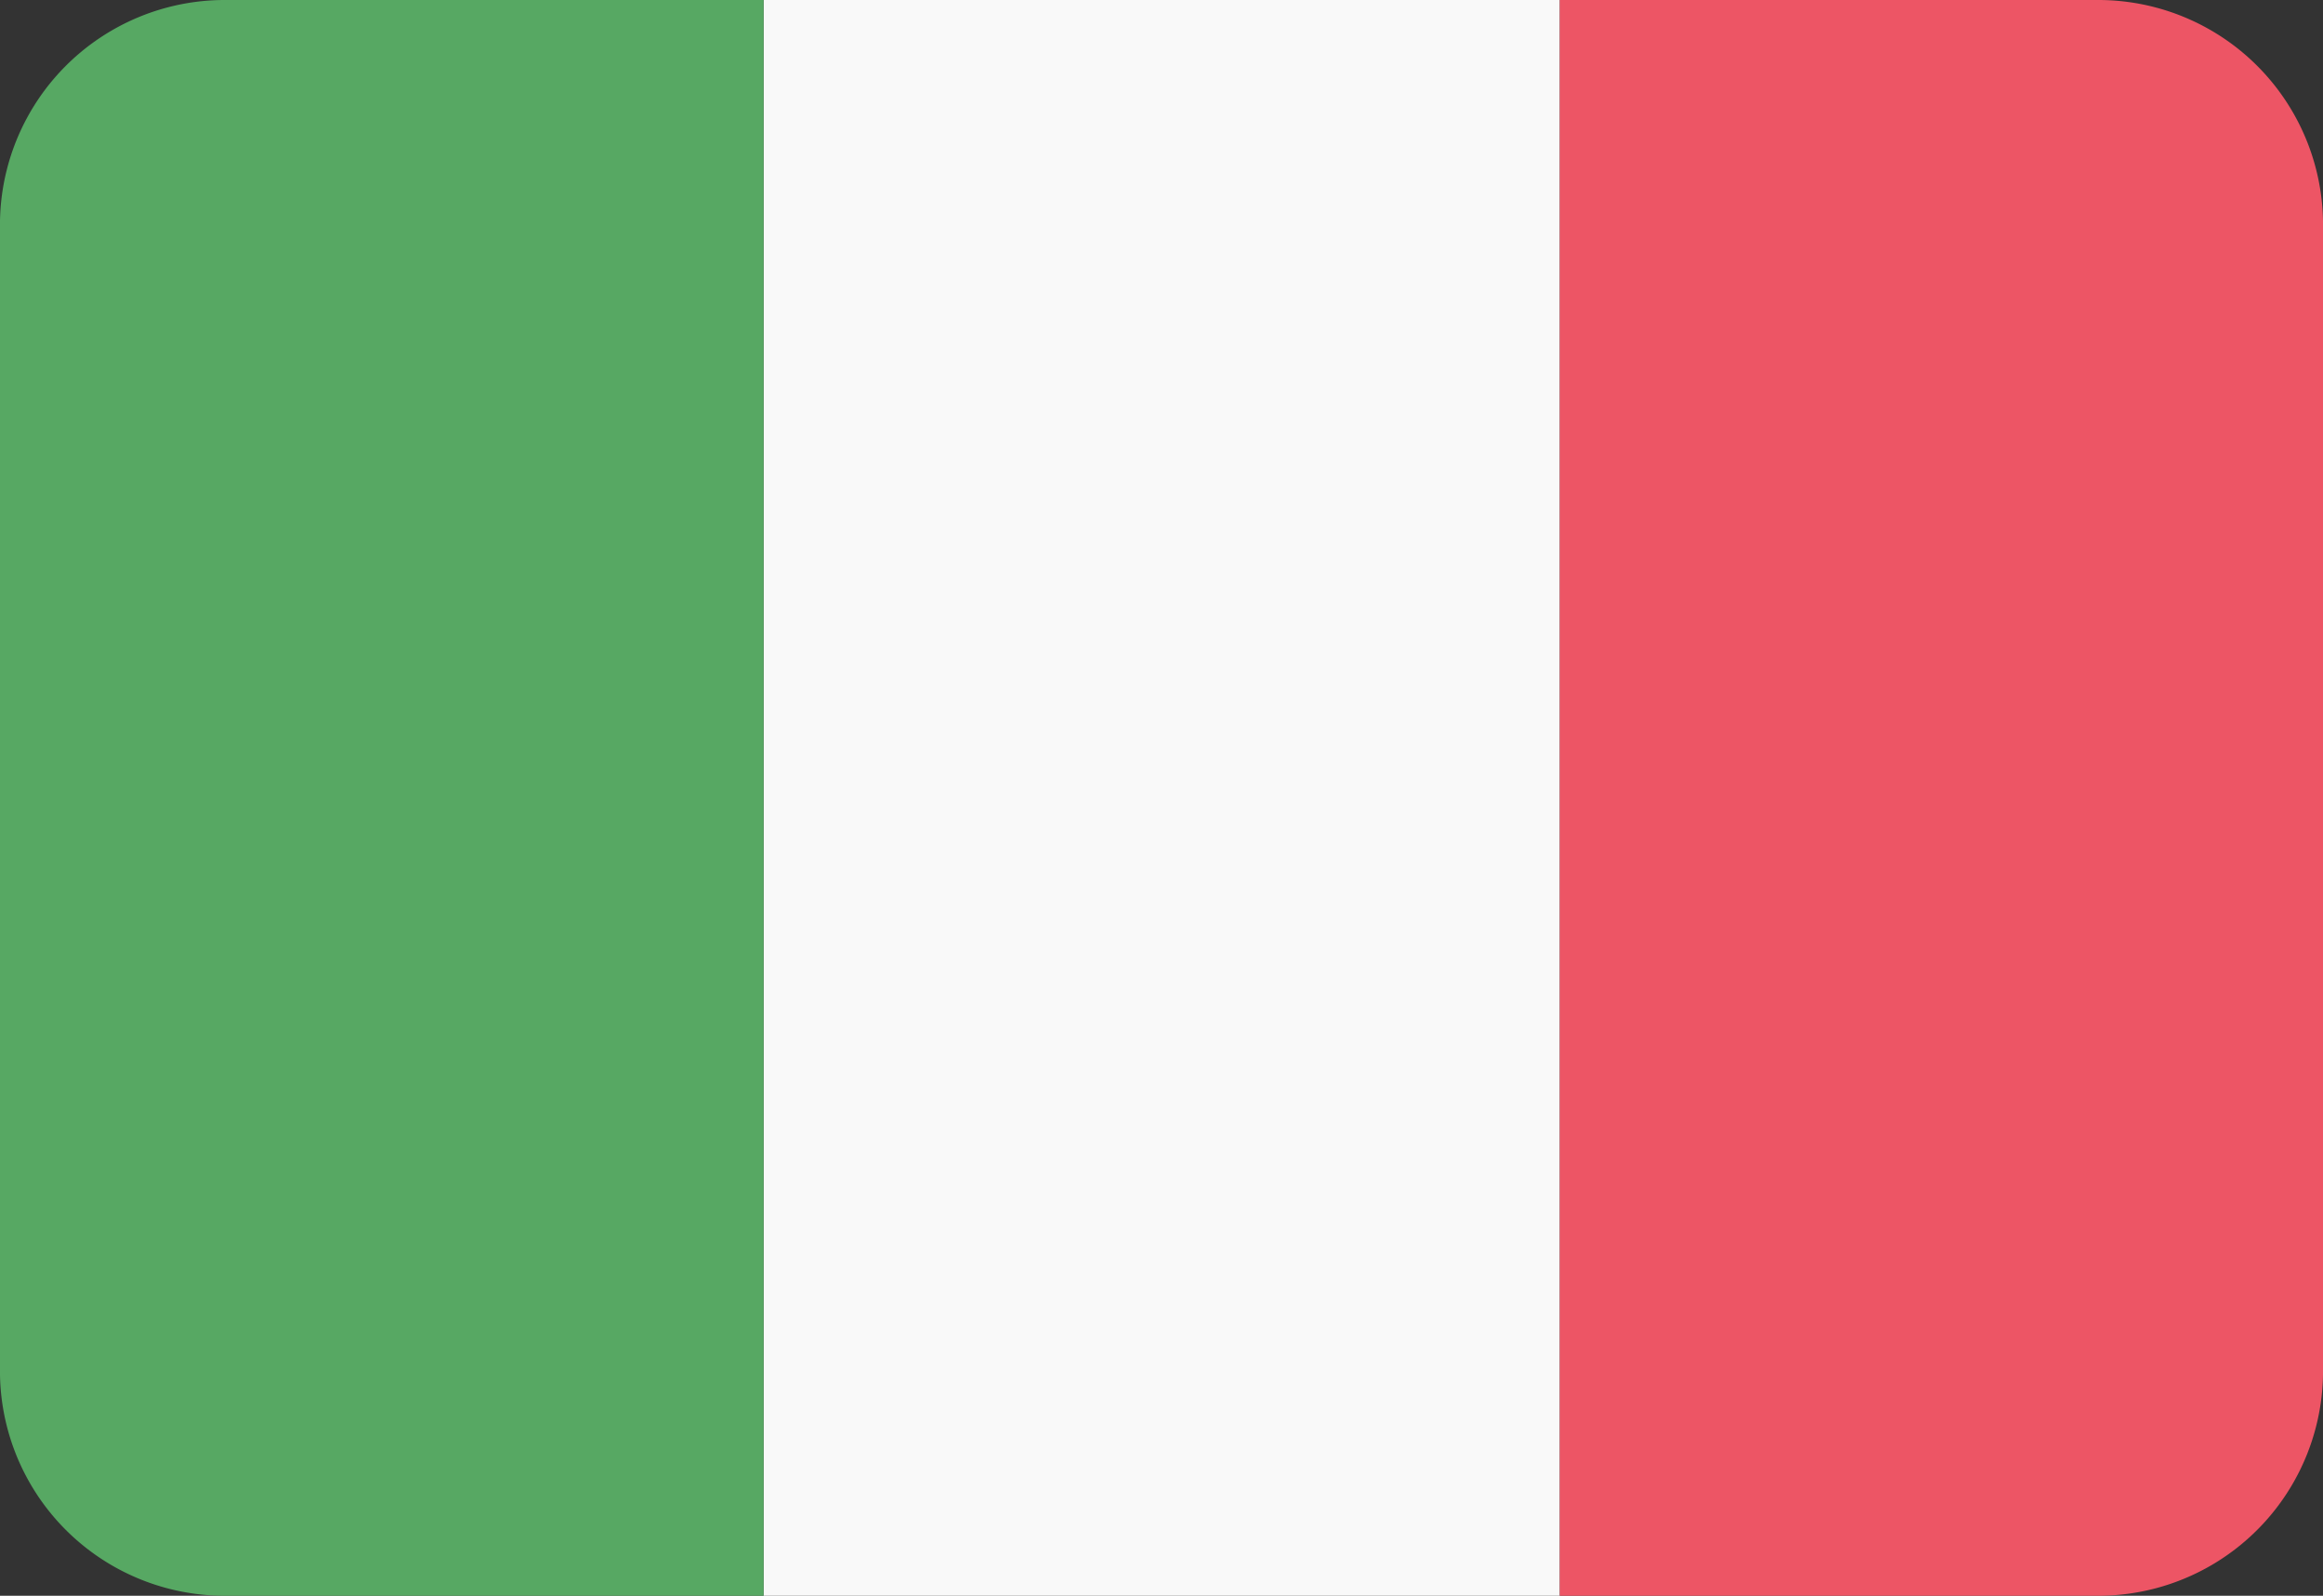
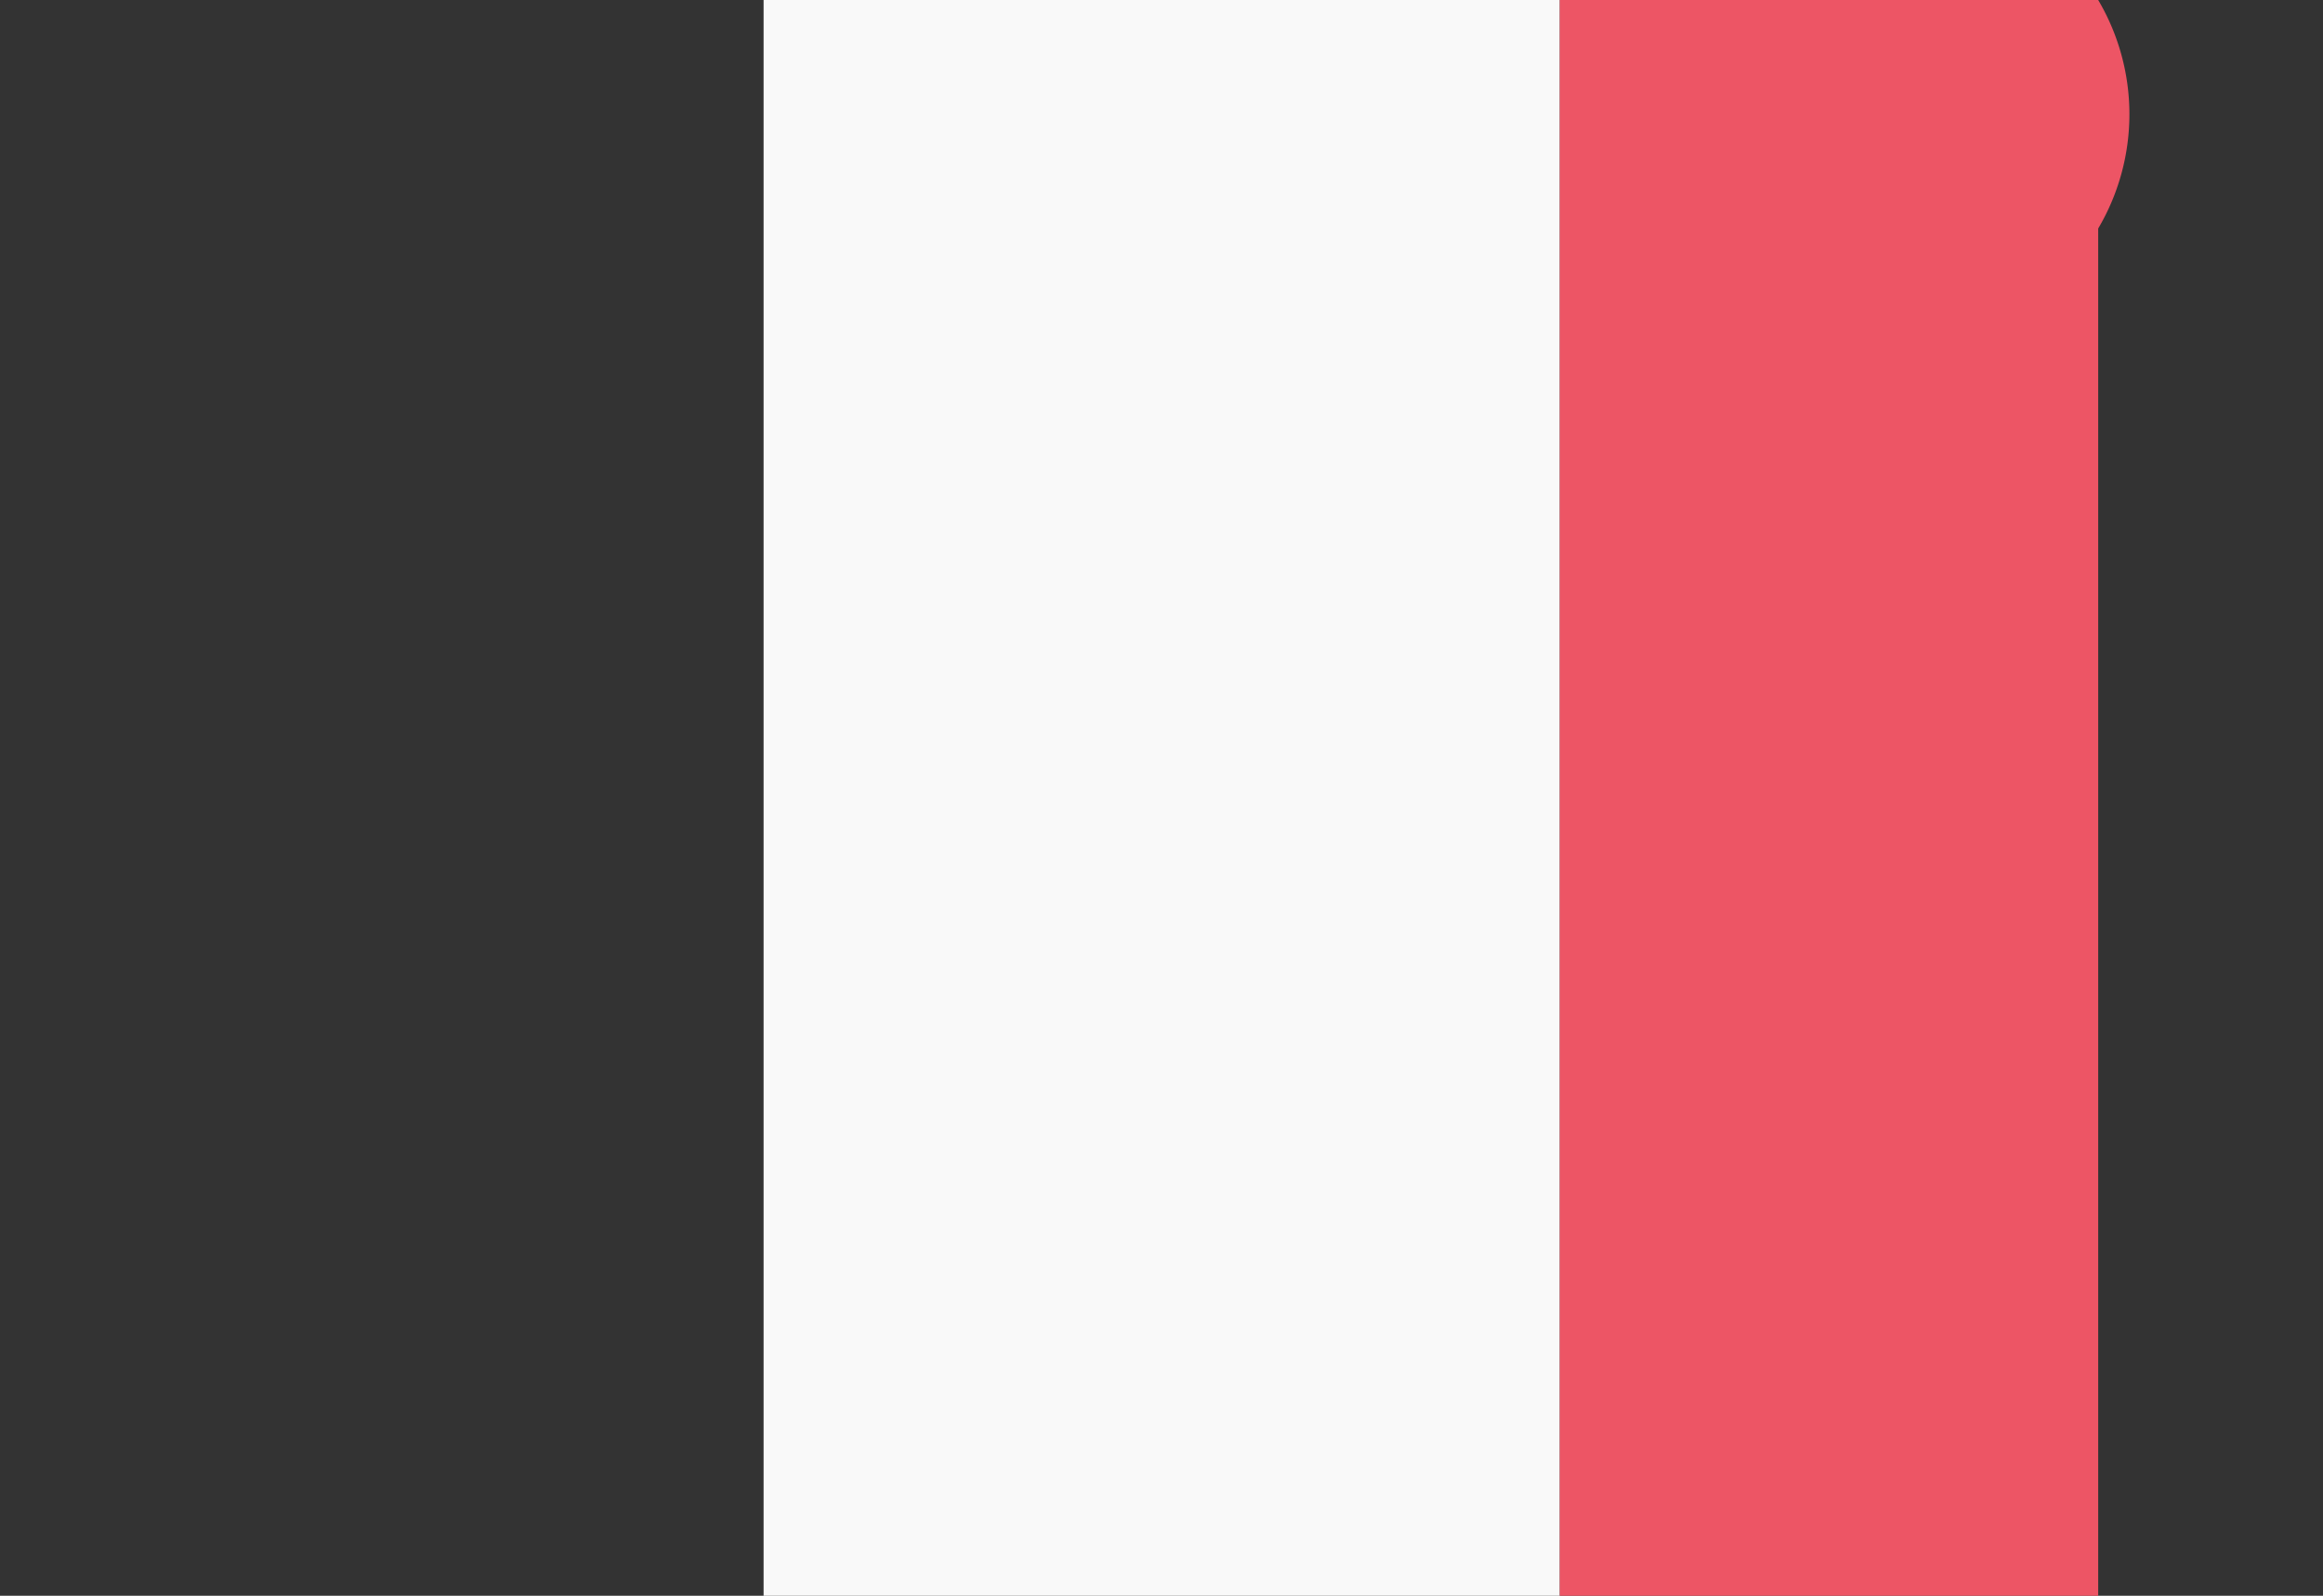
<svg xmlns="http://www.w3.org/2000/svg" viewBox="0 0 62 42.6">
  <rect x="0" y="0" width="62" height="42.6" fill="#333333" stroke="none" />
  <title />
  <rect height="42.6" style="fill: #f9f9f9" width="21.25" x="20.38" />
-   <path d="M60,3.7H45.63V46.3H60a6,6,0,0,0,6-6.1V9.8A6,6,0,0,0,60,3.7Z" style="fill: #ed5565" transform="translate(-4 -3.7)" />
-   <path d="M10,3.7A6,6,0,0,0,4,9.8V40.2a6,6,0,0,0,6,6.1H24.38V3.7Z" style="fill: #57a863" transform="translate(-4 -3.7)" />
+   <path d="M60,3.7H45.63V46.3H60V9.8A6,6,0,0,0,60,3.7Z" style="fill: #ed5565" transform="translate(-4 -3.7)" />
</svg>